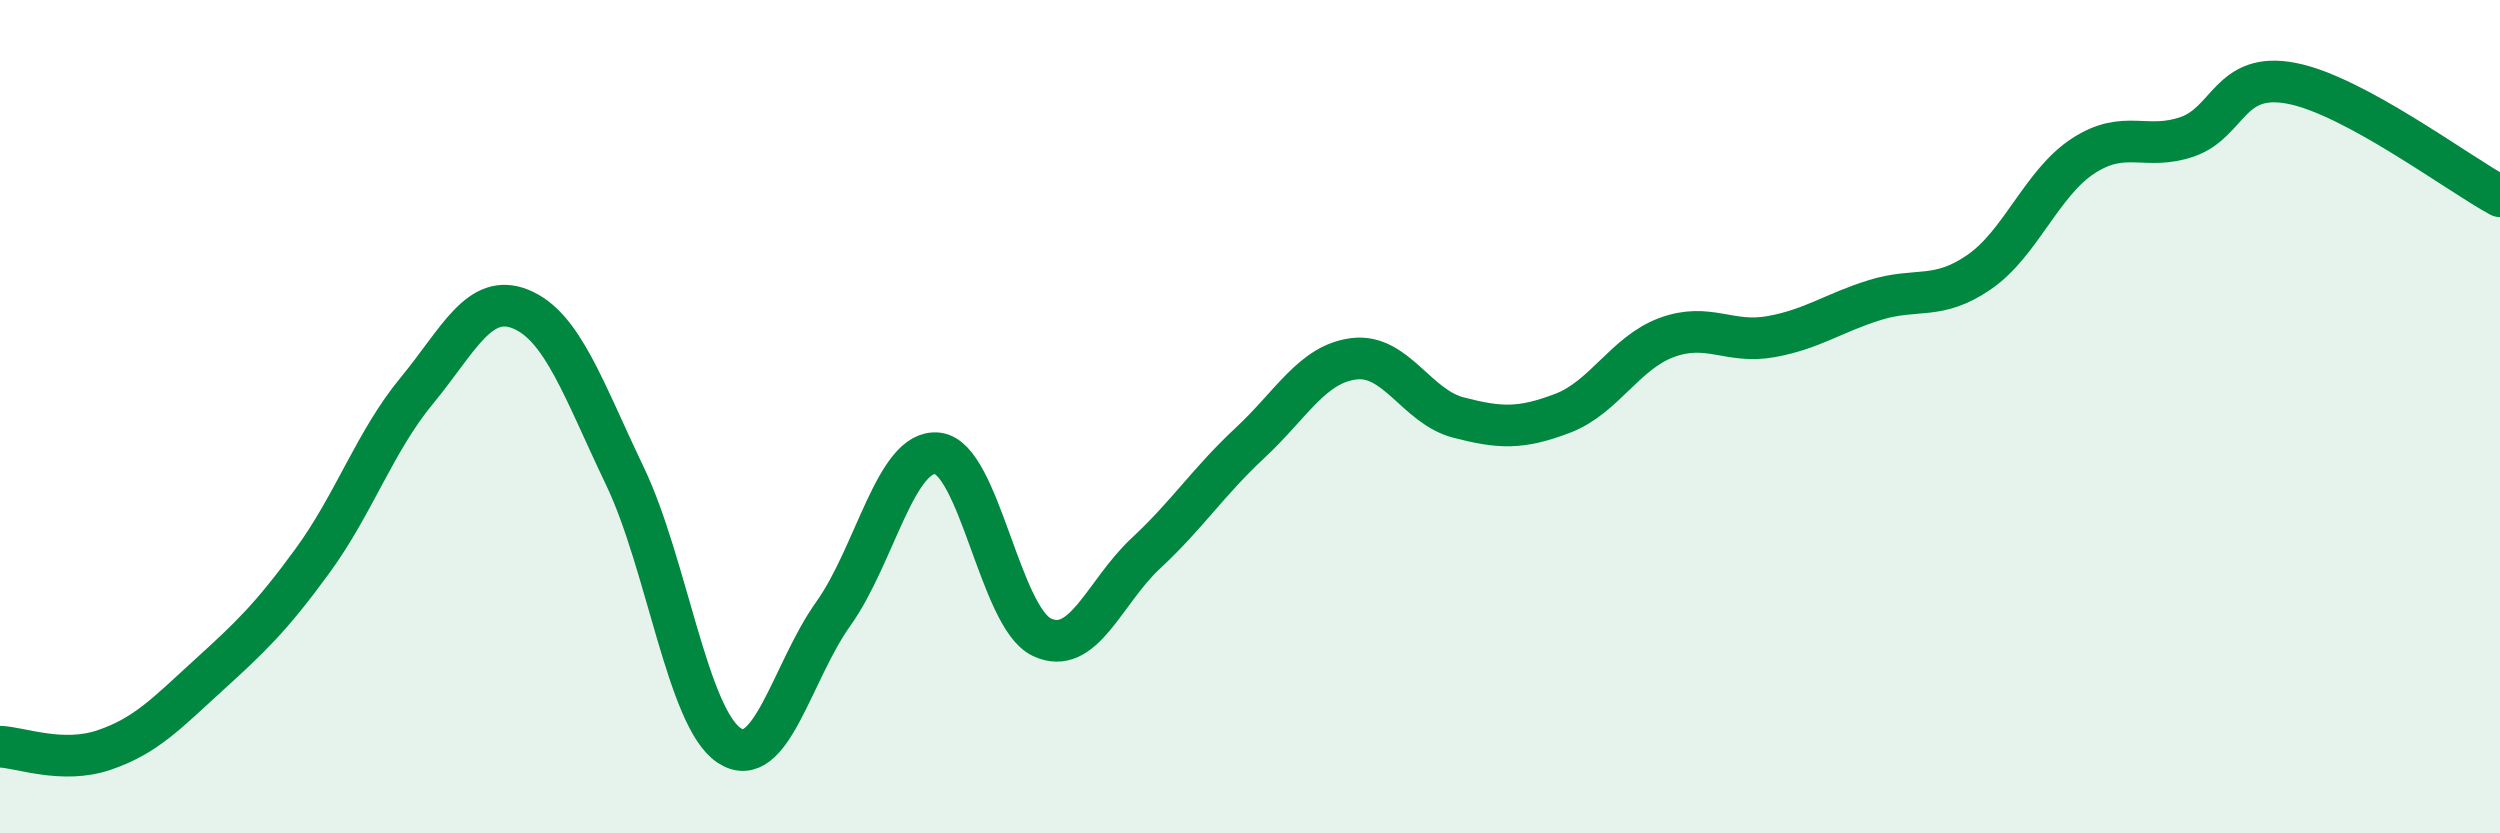
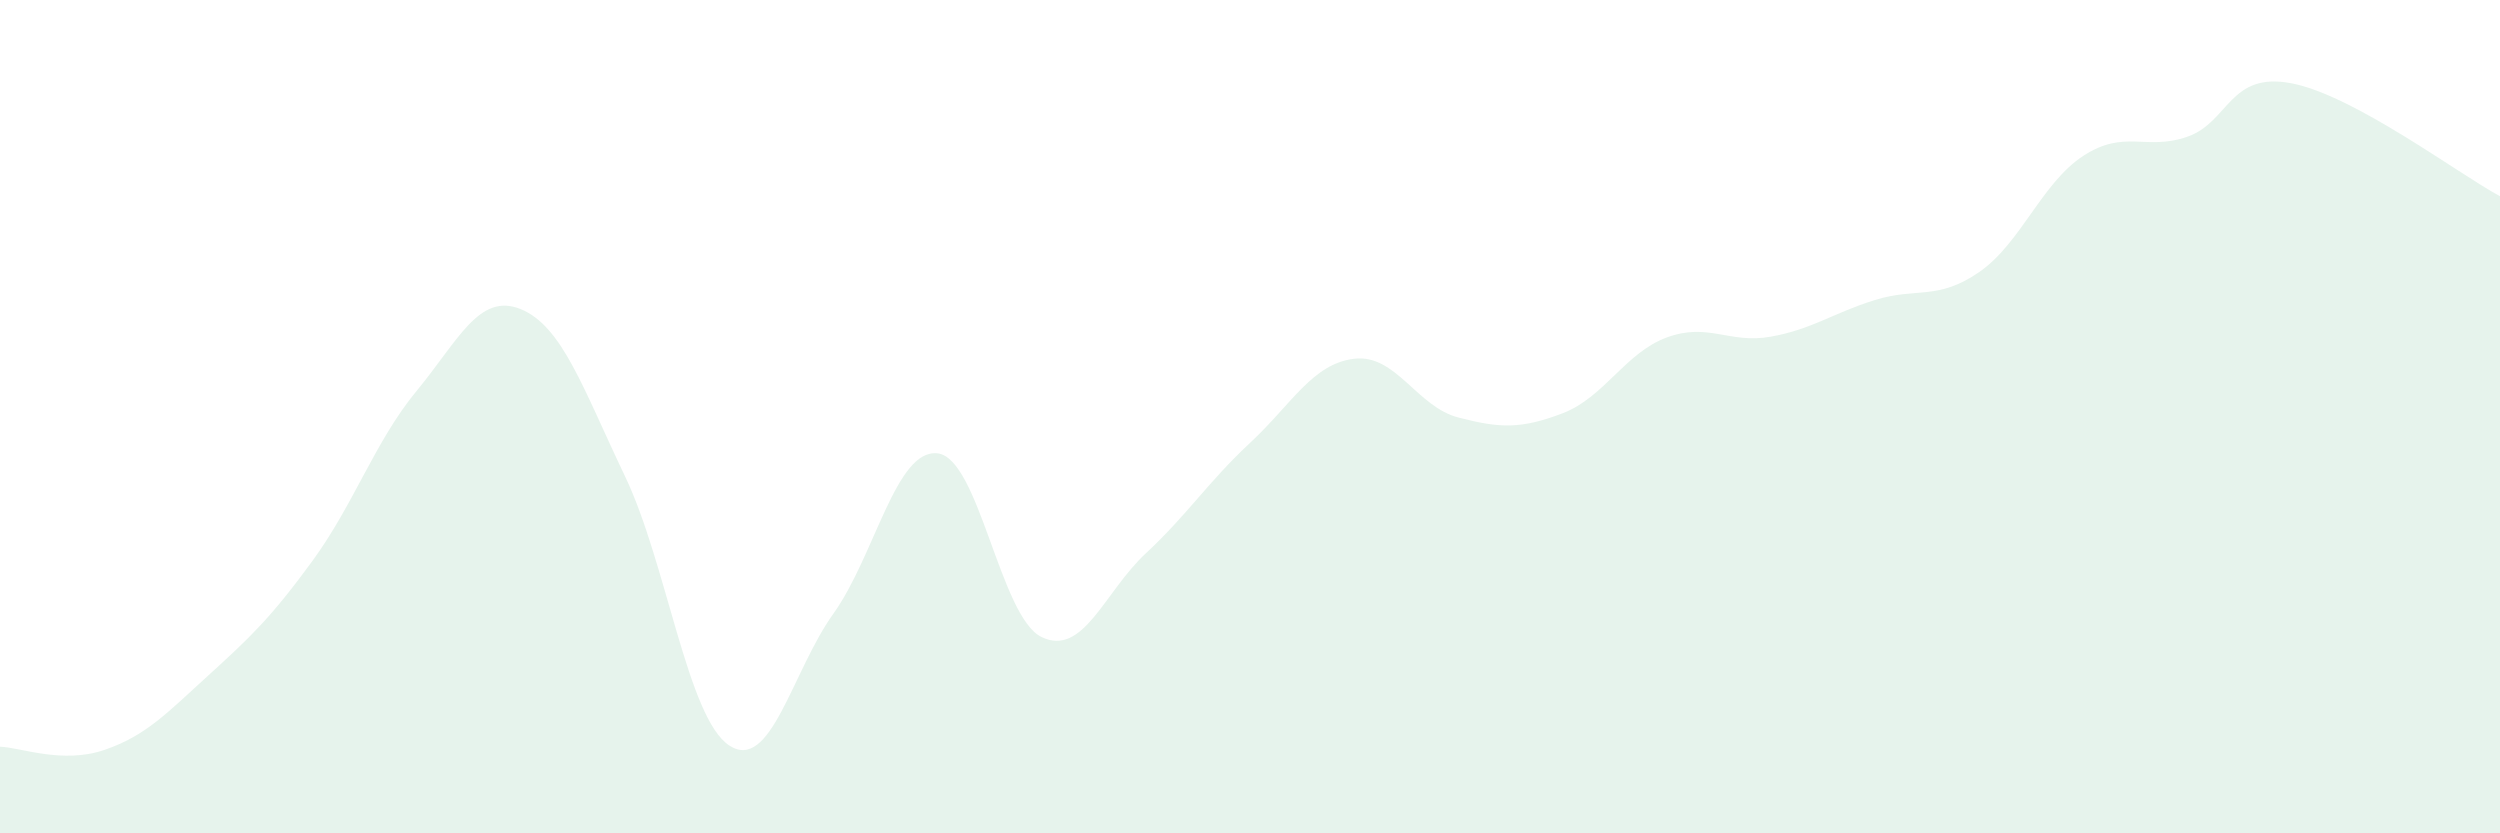
<svg xmlns="http://www.w3.org/2000/svg" width="60" height="20" viewBox="0 0 60 20">
  <path d="M 0,17.92 C 0.5,17.94 1.5,18.34 2.5,18 C 3.5,17.66 4,17.12 5,16.21 C 6,15.3 6.5,14.83 7.5,13.46 C 8.5,12.09 9,10.59 10,9.38 C 11,8.17 11.5,7.01 12.5,7.42 C 13.5,7.83 14,9.34 15,11.43 C 16,13.52 16.5,17.23 17.5,17.89 C 18.5,18.55 19,16.13 20,14.73 C 21,13.33 21.5,10.77 22.5,10.88 C 23.5,10.99 24,14.81 25,15.29 C 26,15.77 26.5,14.21 27.5,13.28 C 28.5,12.35 29,11.56 30,10.63 C 31,9.7 31.5,8.73 32.5,8.61 C 33.5,8.49 34,9.76 35,10.02 C 36,10.28 36.5,10.3 37.5,9.92 C 38.5,9.54 39,8.47 40,8.1 C 41,7.73 41.5,8.26 42.5,8.08 C 43.5,7.9 44,7.51 45,7.2 C 46,6.89 46.5,7.22 47.5,6.53 C 48.5,5.84 49,4.39 50,3.74 C 51,3.09 51.5,3.63 52.5,3.28 C 53.5,2.93 53.5,1.71 55,2 C 56.5,2.29 59,4.17 60,4.71L60 20L0 20Z" fill="#008740" opacity="0.1" stroke-linecap="round" stroke-linejoin="round" />
-   <path d="M 0,17.92 C 0.5,17.94 1.5,18.34 2.5,18 C 3.5,17.66 4,17.12 5,16.21 C 6,15.3 6.5,14.83 7.5,13.46 C 8.5,12.09 9,10.59 10,9.38 C 11,8.17 11.5,7.01 12.5,7.42 C 13.5,7.83 14,9.34 15,11.43 C 16,13.52 16.5,17.23 17.5,17.89 C 18.5,18.55 19,16.13 20,14.73 C 21,13.33 21.5,10.77 22.5,10.88 C 23.5,10.99 24,14.81 25,15.29 C 26,15.77 26.5,14.21 27.5,13.28 C 28.5,12.35 29,11.56 30,10.63 C 31,9.7 31.5,8.73 32.5,8.61 C 33.5,8.49 34,9.76 35,10.02 C 36,10.28 36.5,10.3 37.5,9.92 C 38.5,9.54 39,8.47 40,8.1 C 41,7.73 41.5,8.26 42.5,8.08 C 43.5,7.9 44,7.51 45,7.2 C 46,6.89 46.5,7.22 47.5,6.53 C 48.5,5.84 49,4.39 50,3.74 C 51,3.09 51.5,3.63 52.5,3.28 C 53.5,2.93 53.5,1.71 55,2 C 56.5,2.29 59,4.17 60,4.71" stroke="#008740" stroke-width="1" fill="none" stroke-linecap="round" stroke-linejoin="round" />
</svg>